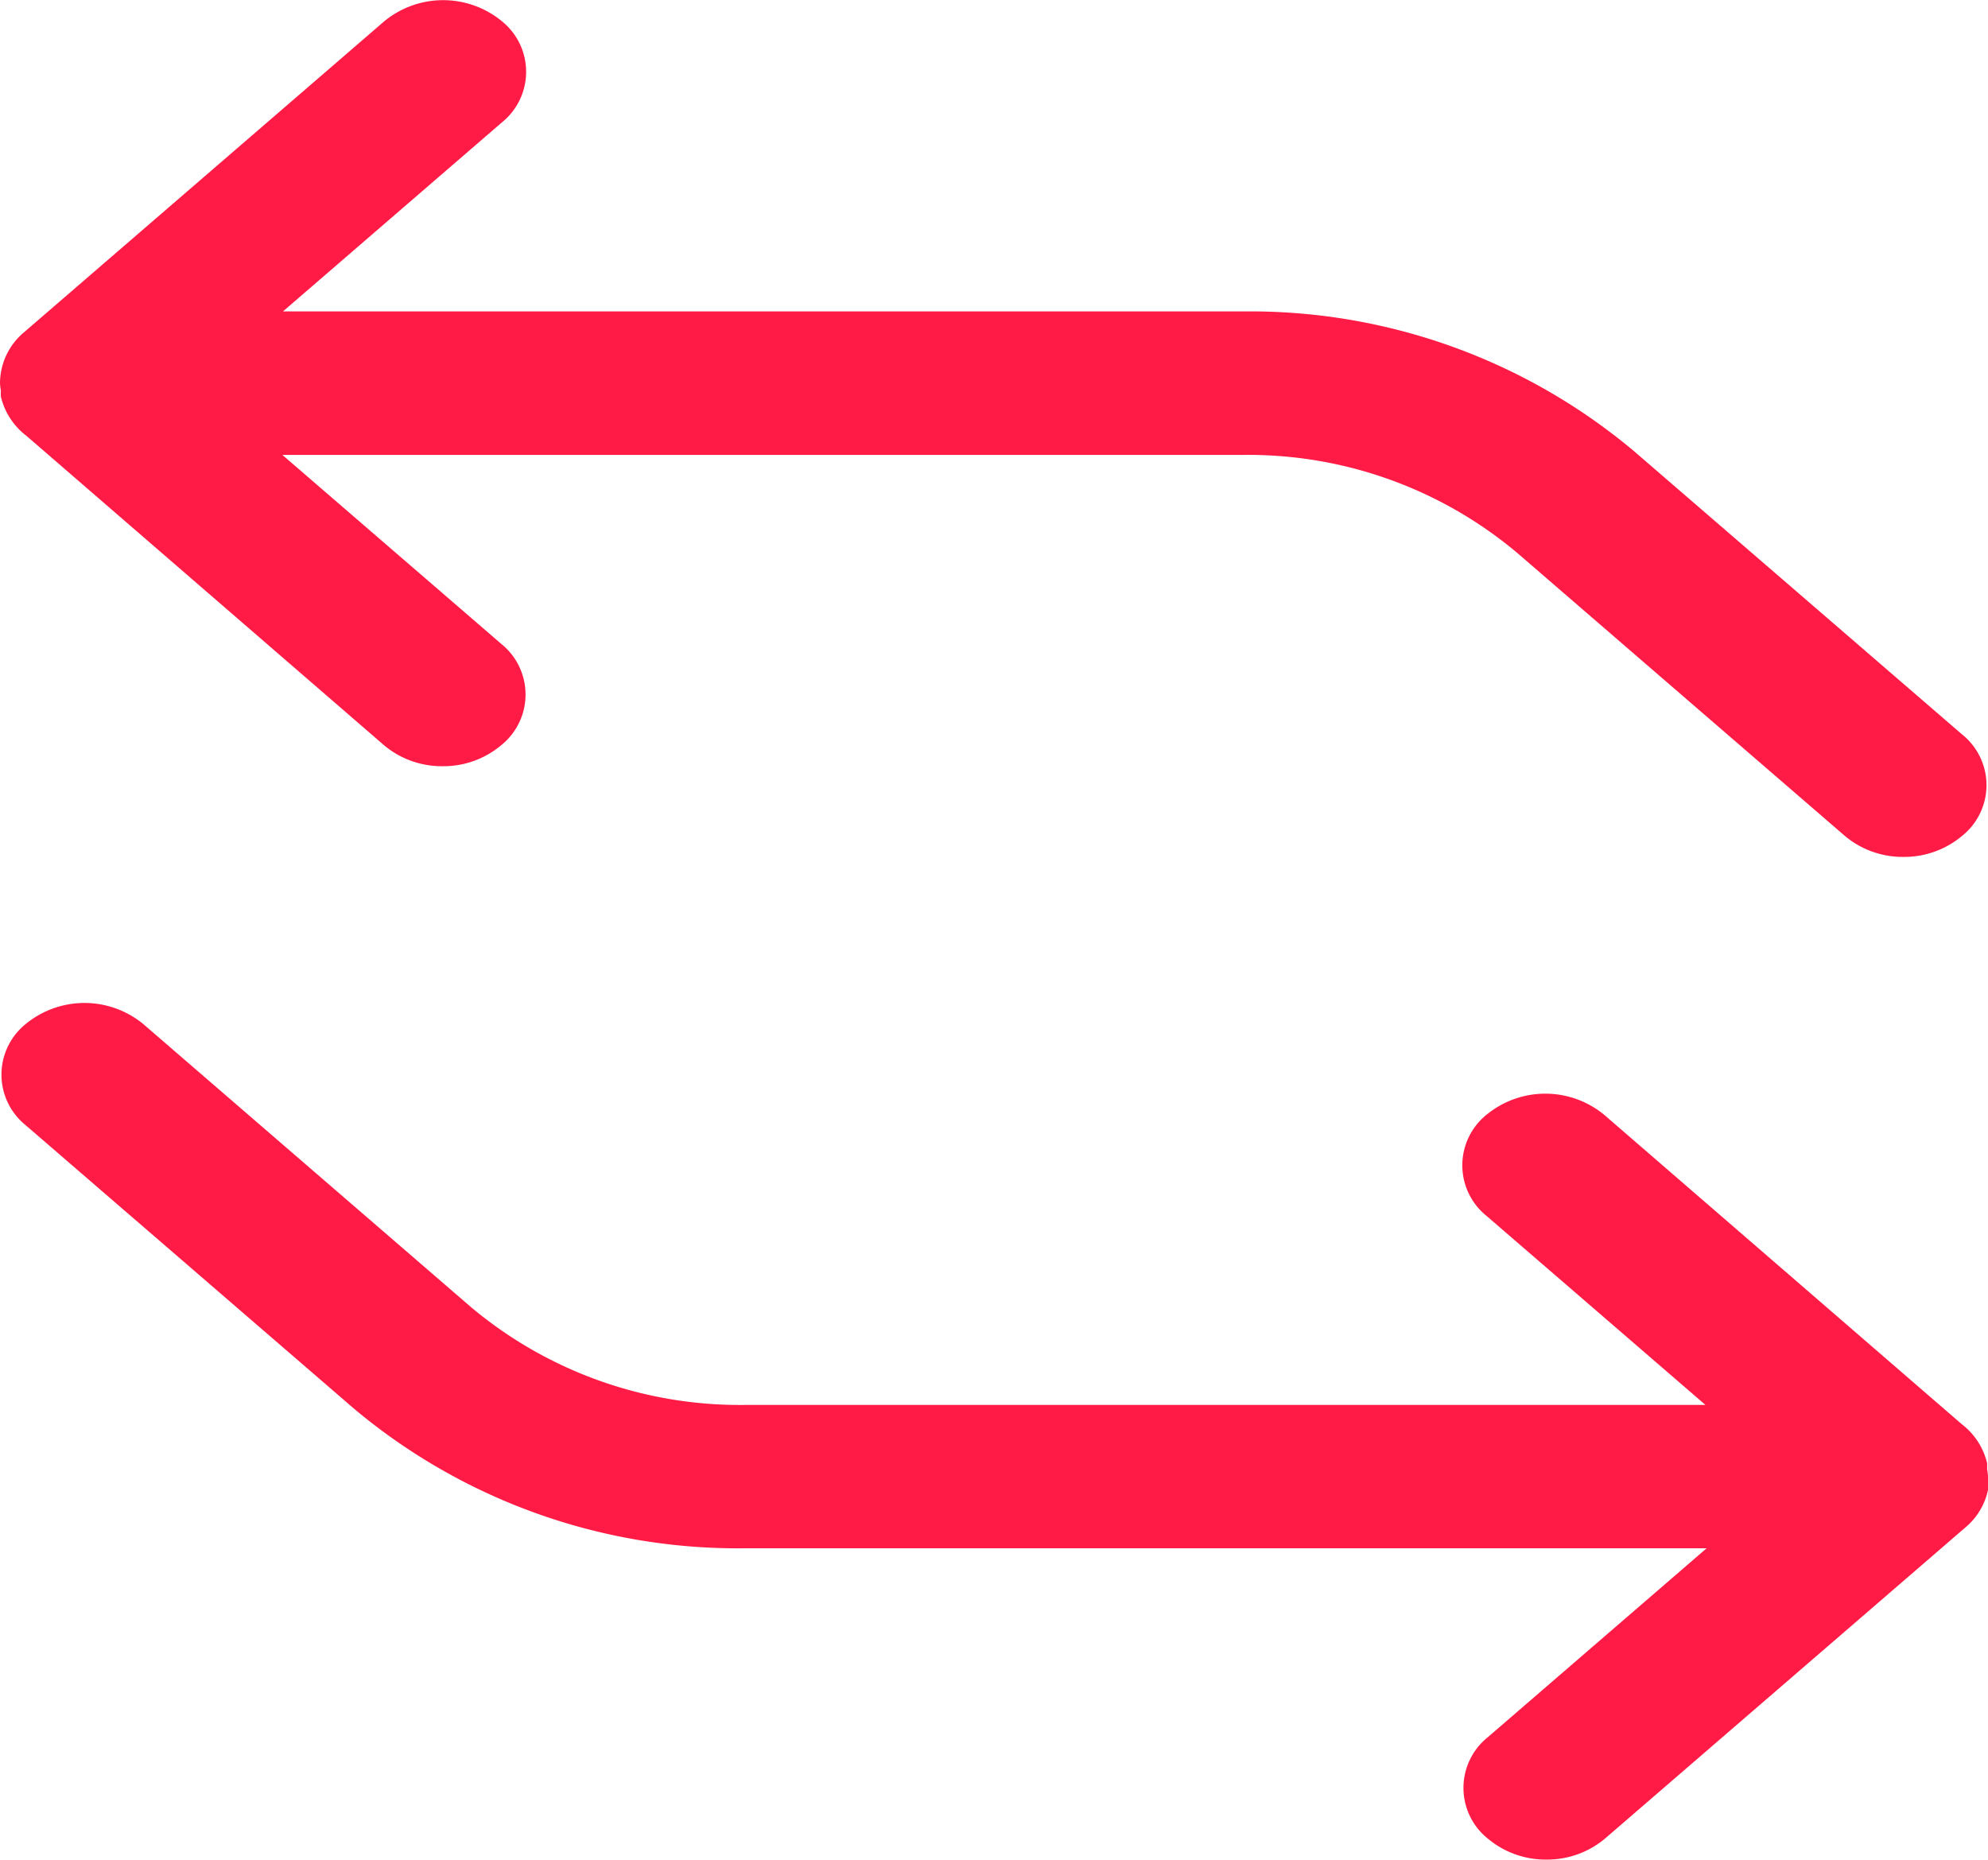
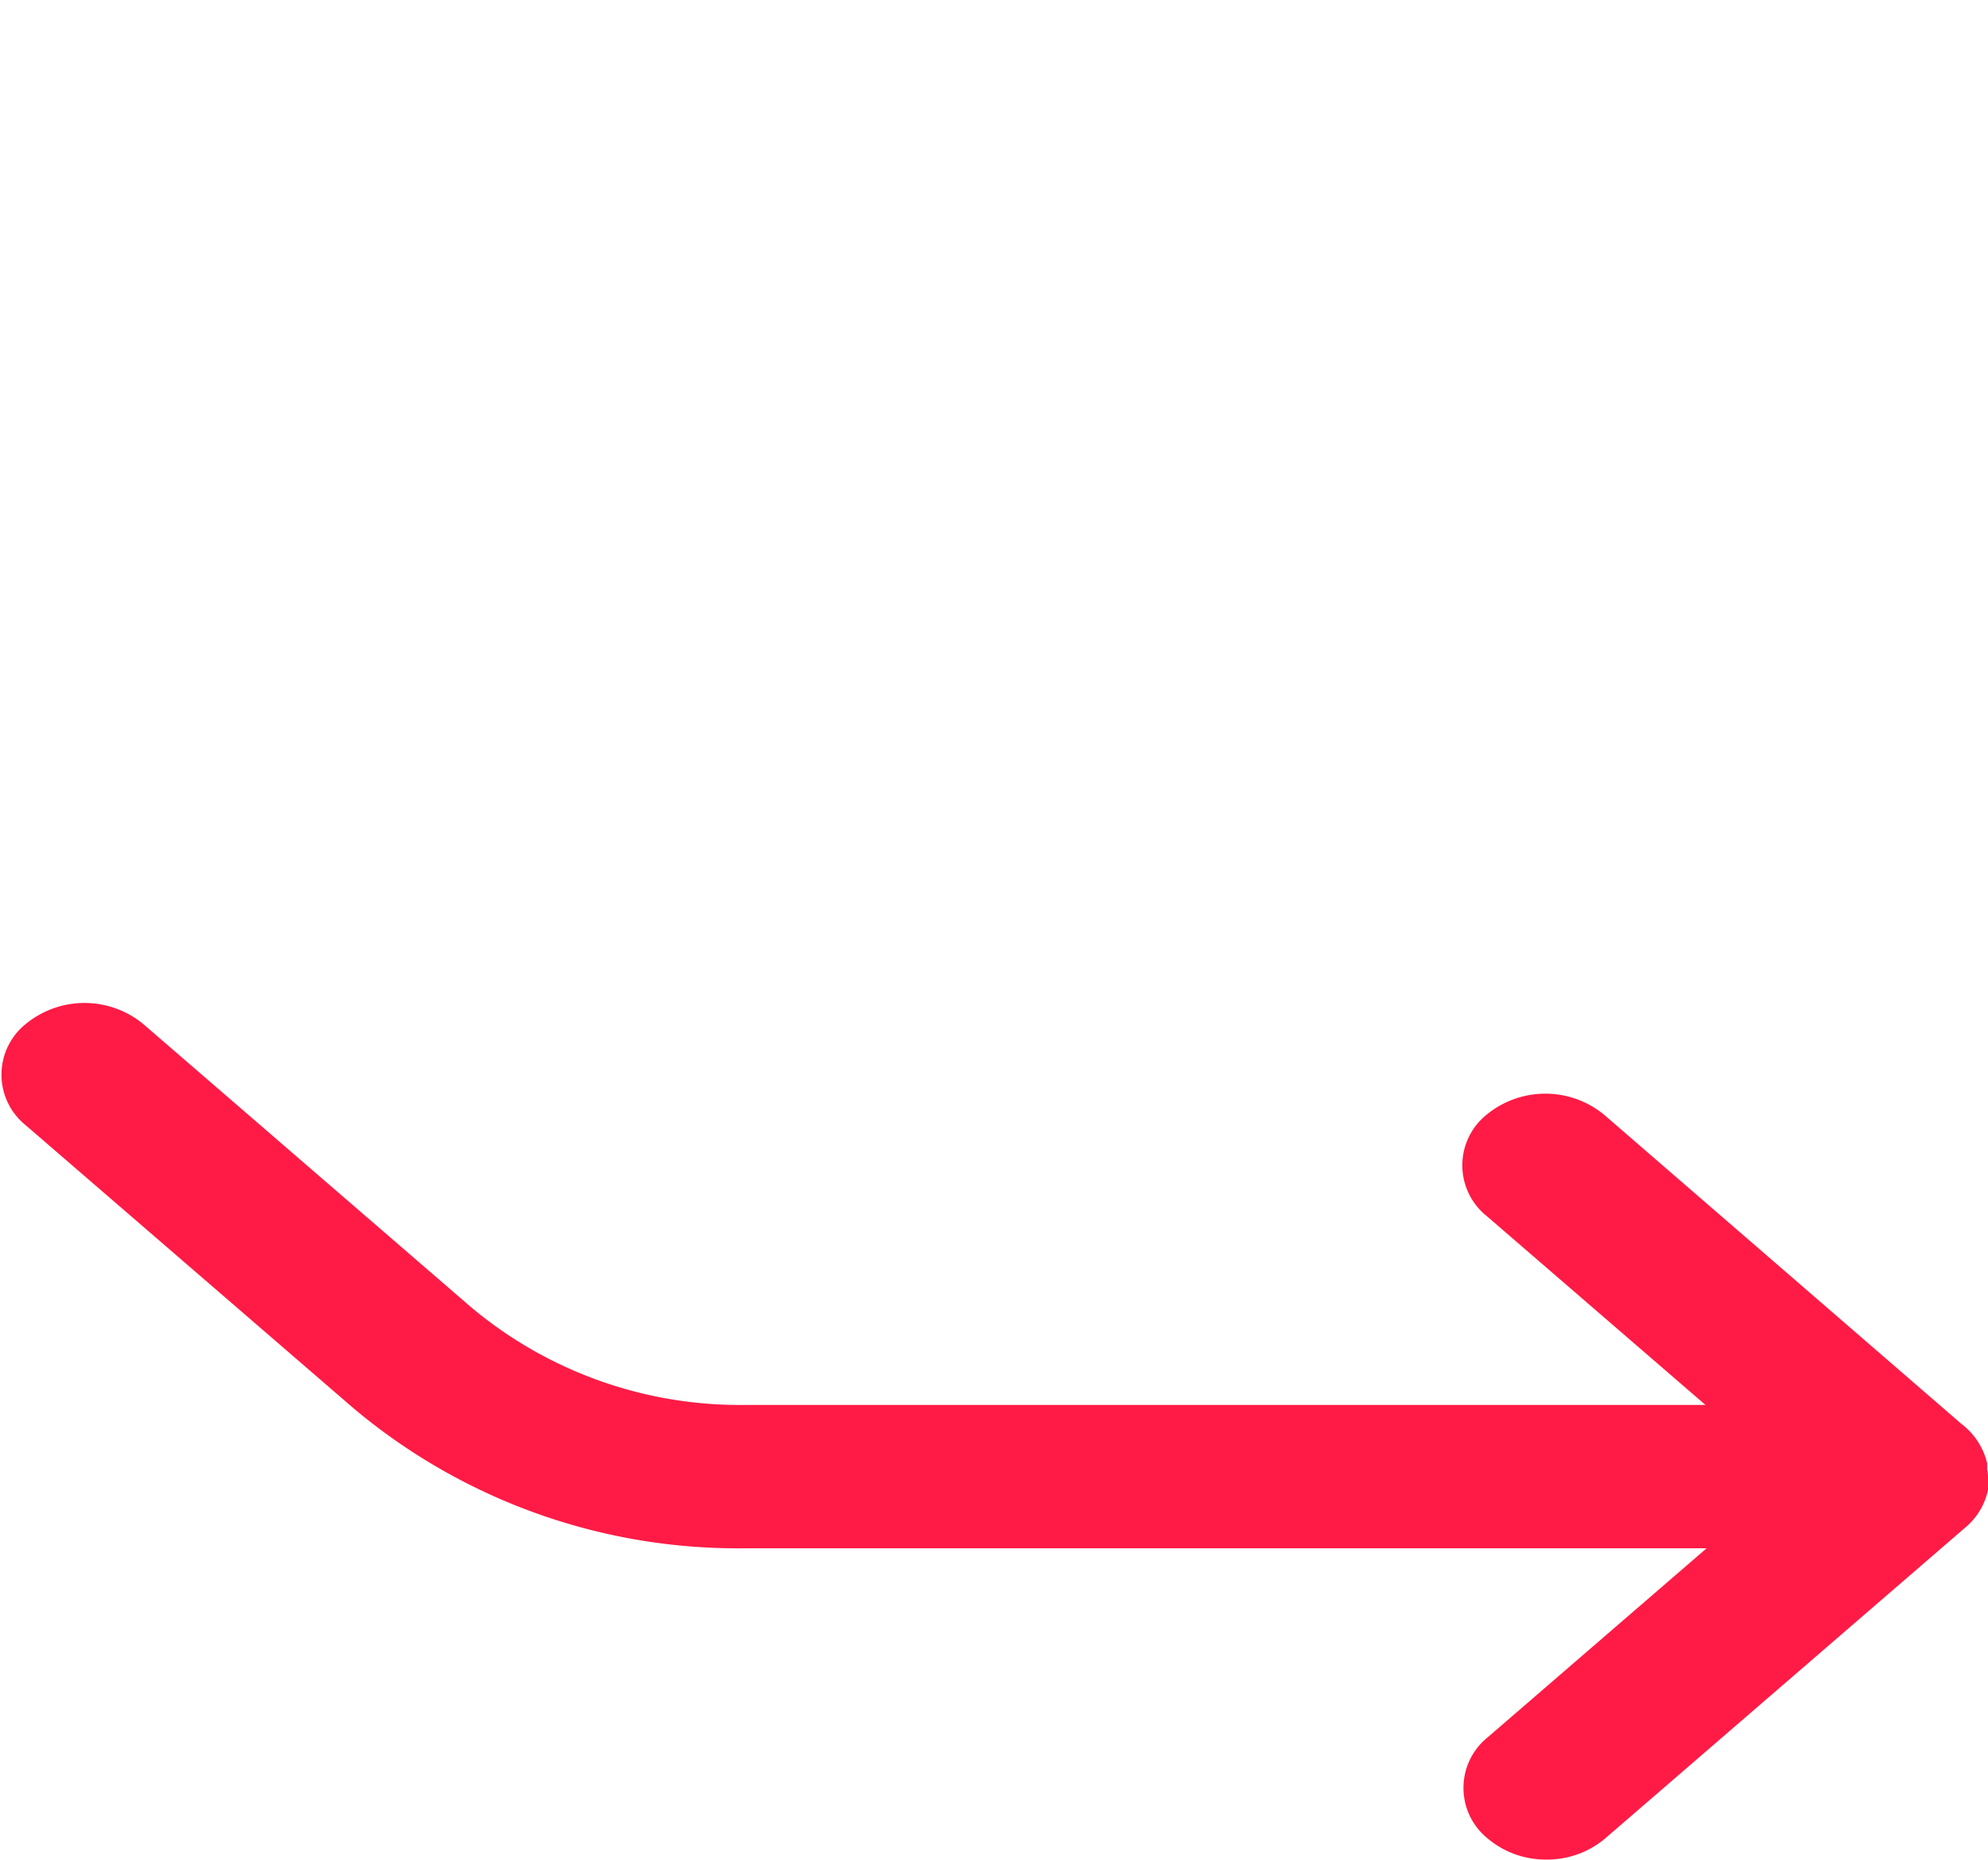
<svg xmlns="http://www.w3.org/2000/svg" width="13.897" height="13" viewBox="0 0 13.897 13">
  <defs>
    <style>.a{fill:#ff1b45;}</style>
  </defs>
  <g transform="translate(674.078 -1491.736)">
    <path class="a" d="M-660.181,1570.157a.421.421,0,0,0-.006-.053c0-.014,0-.027,0-.041a.485.485,0,0,0-.178-.274l-2.5-2.163a.647.647,0,0,0-.821,0,.454.454,0,0,0,0,.708l1.53,1.321h-6.715a2.923,2.923,0,0,1-1.916-.685l-2.29-1.978a.647.647,0,0,0-.821,0,.454.454,0,0,0,0,.708l2.291,1.978a4.174,4.174,0,0,0,2.737.979h6.722l-1.53,1.321a.454.454,0,0,0,0,.708.628.628,0,0,0,.41.147.628.628,0,0,0,.41-.147l2.517-2.173a.467.467,0,0,0,.17-.356Z" transform="translate(0 -68.098)" />
-     <path class="a" d="M-674.078,1491.414a.421.421,0,0,0,.006.053.4.4,0,0,0,0,.041.485.485,0,0,0,.178.274l2.5,2.163a.627.627,0,0,0,.41.147.627.627,0,0,0,.41-.147.454.454,0,0,0,0-.708l-1.53-1.321h6.716a2.923,2.923,0,0,1,1.916.685l2.29,1.978a.628.628,0,0,0,.41.147.628.628,0,0,0,.41-.147.454.454,0,0,0,0-.709l-2.291-1.978a4.173,4.173,0,0,0-2.737-.979H-672.1l1.53-1.321a.454.454,0,0,0,0-.708.647.647,0,0,0-.821,0l-2.517,2.173a.467.467,0,0,0-.17.356Z" transform="translate(0 3)" />
  </g>
</svg>